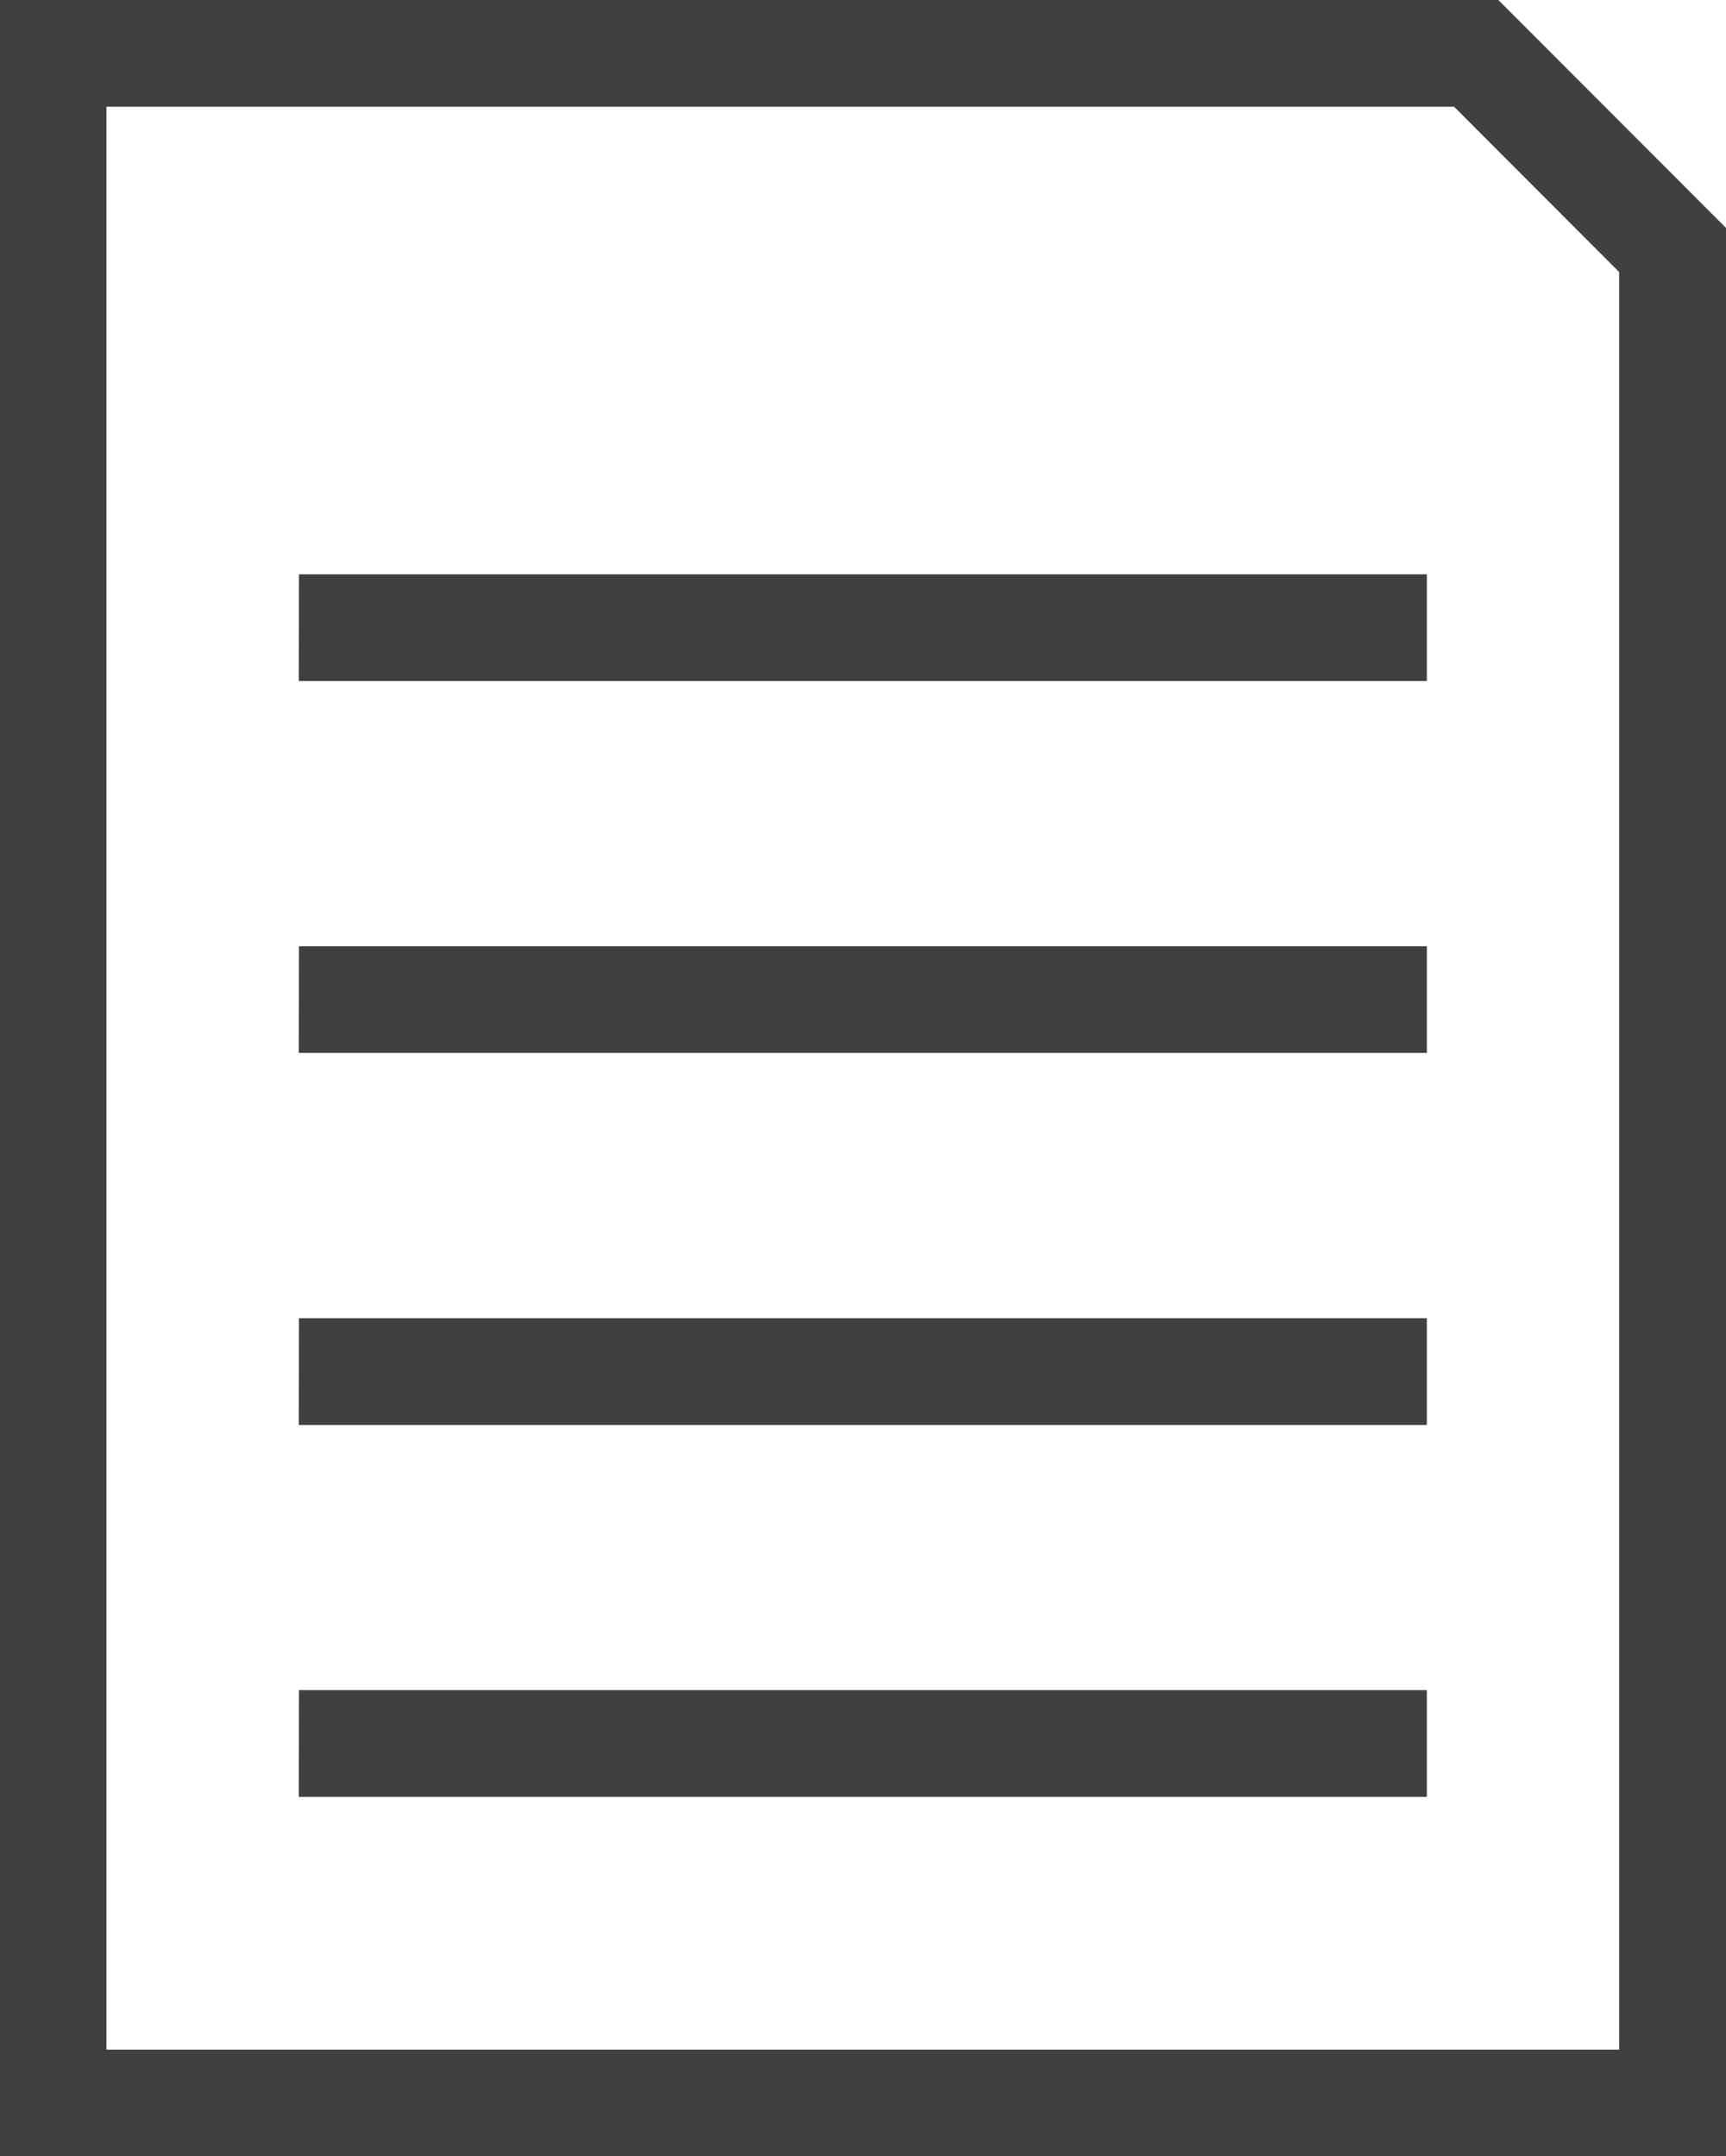
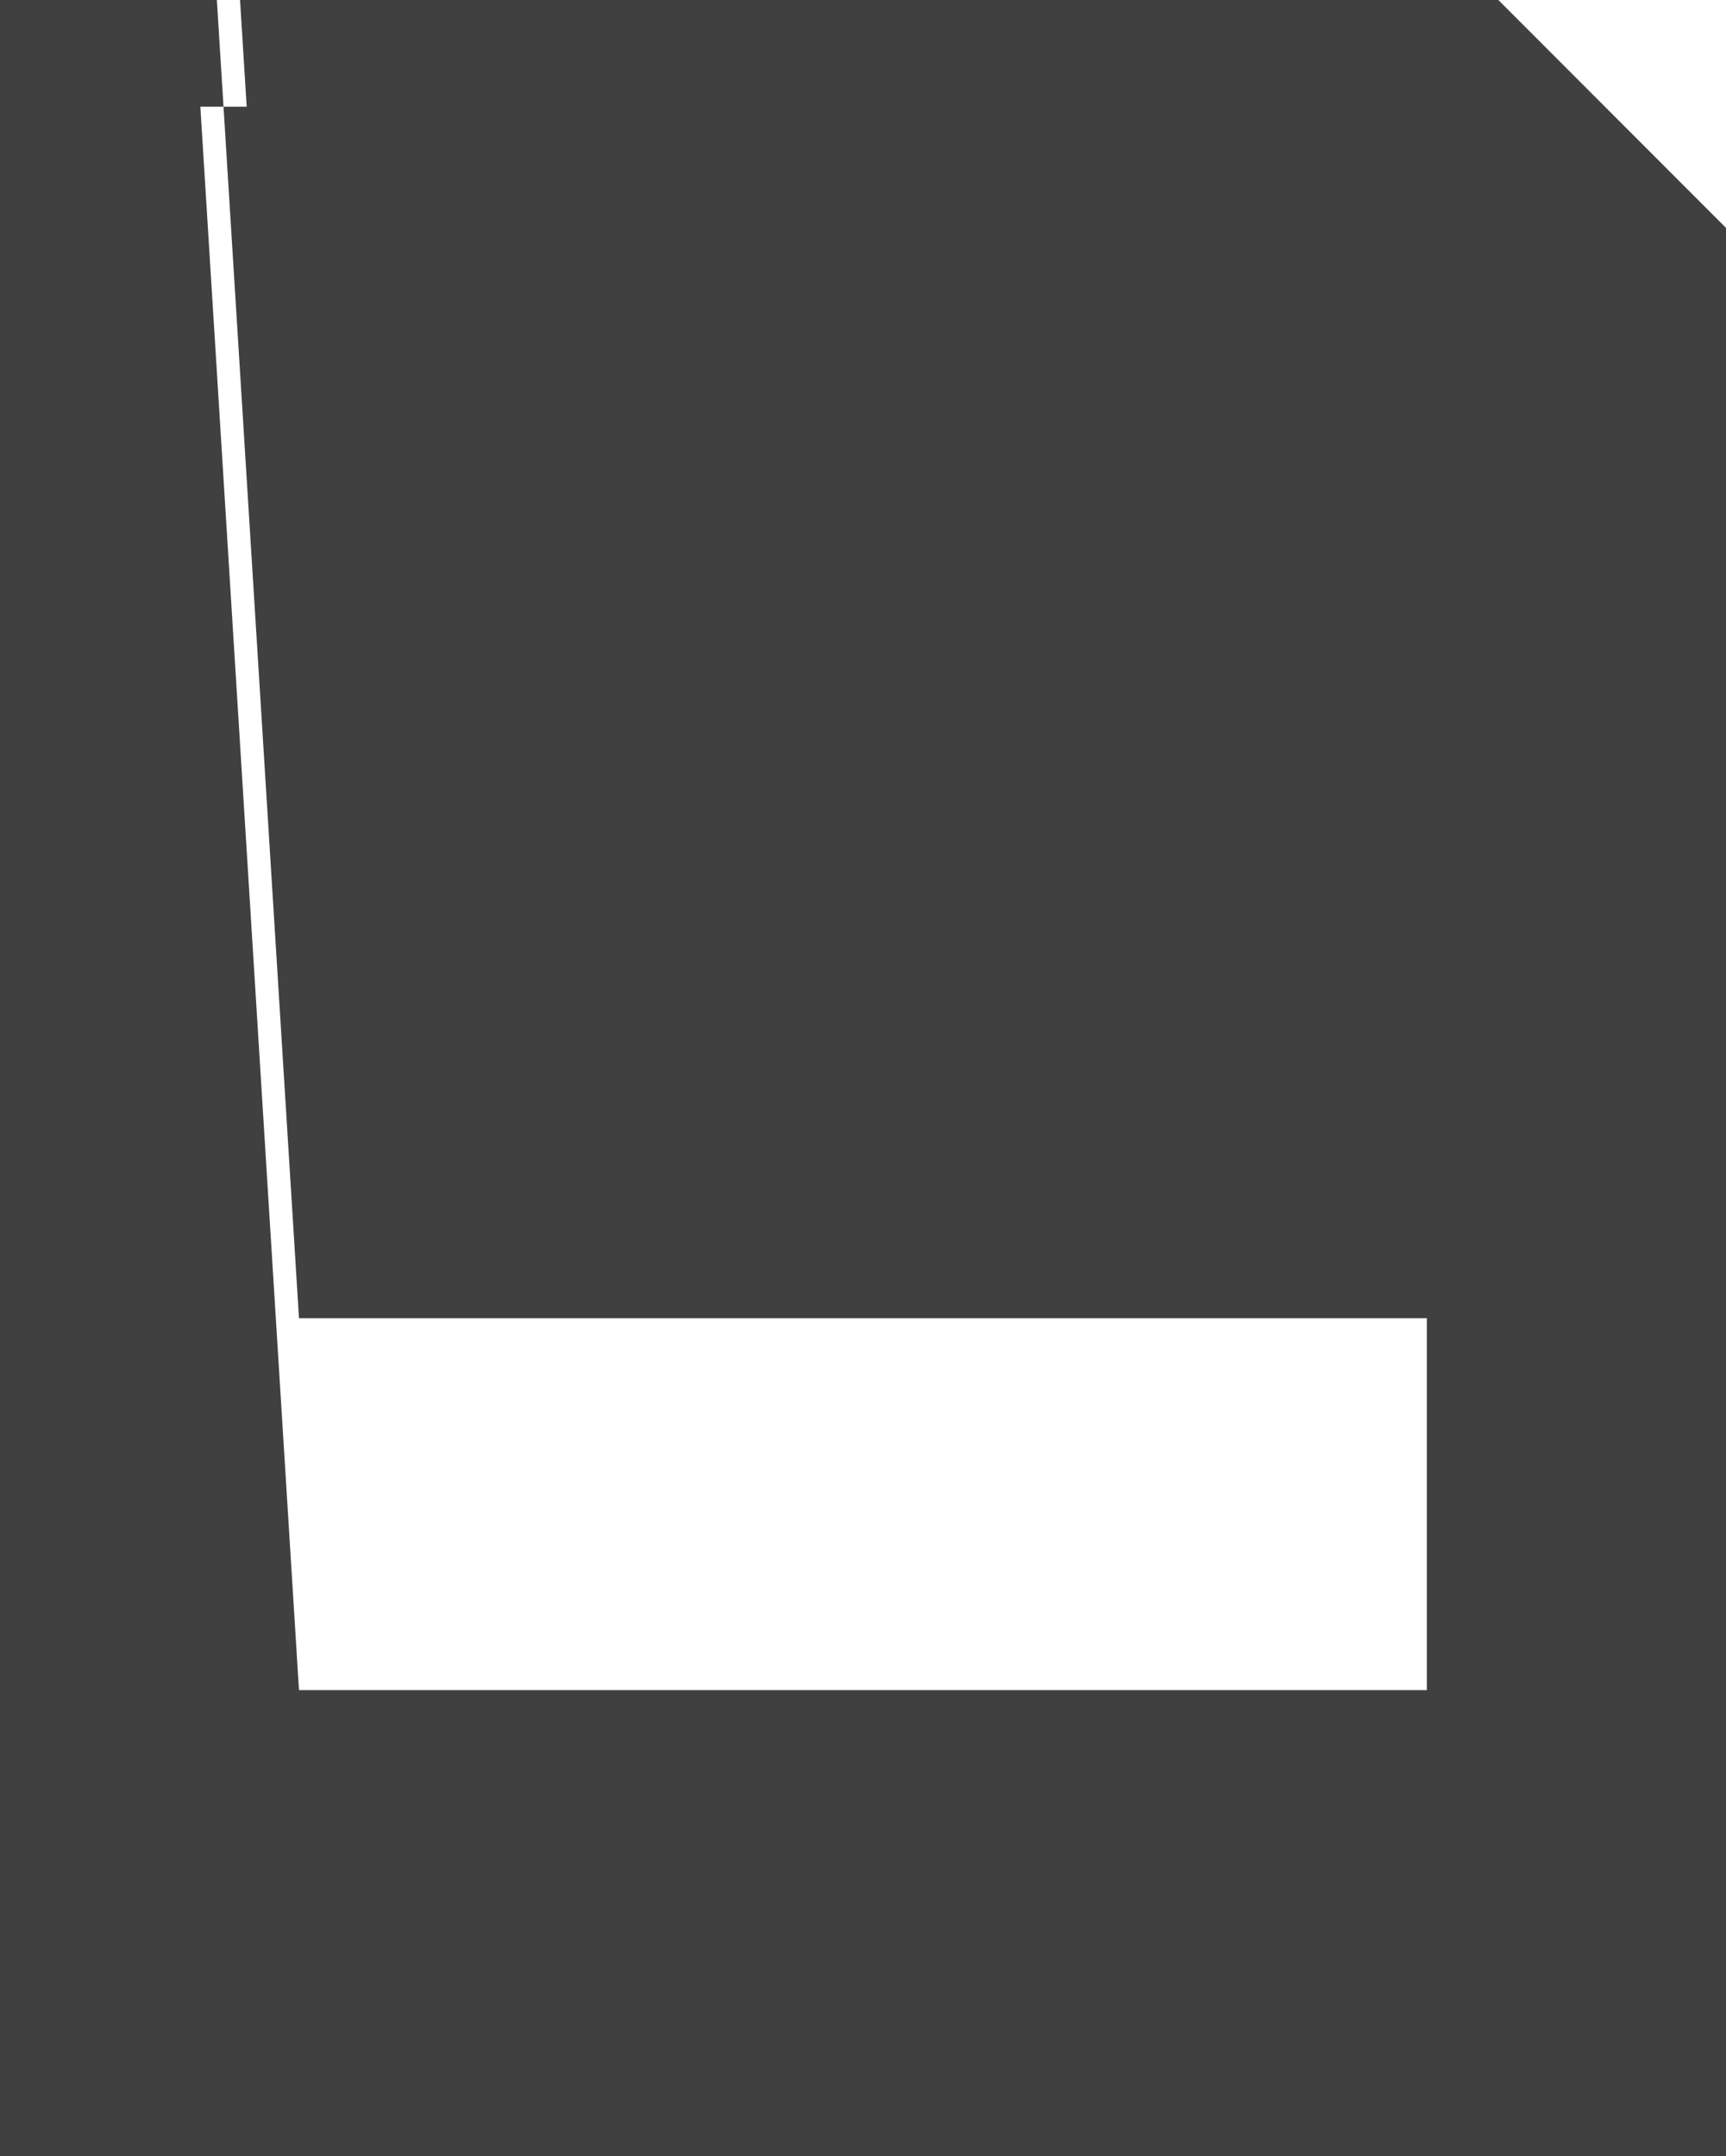
<svg xmlns="http://www.w3.org/2000/svg" width="40" height="49.959" viewBox="0 0 40 49.959">
-   <path d="M245.157,36.559H210.433V86.518h40V41.839Zm2.8,47.488H212.9V39.031H244.13l3.827,3.831Zm-30.6-23.093H243.5V58.482H217.362Zm0-8.616H243.5V49.866H217.362Zm0,17.236H243.5V67.1H217.362Zm0,8.616H243.5V75.717H217.362Z" transform="translate(-210.433 -36.559)" fill="#404040" />
+   <path d="M245.157,36.559H210.433V86.518h40V41.839ZH212.9V39.031H244.13l3.827,3.831Zm-30.6-23.093H243.5V58.482H217.362Zm0-8.616H243.5V49.866H217.362Zm0,17.236H243.5V67.1H217.362Zm0,8.616H243.5V75.717H217.362Z" transform="translate(-210.433 -36.559)" fill="#404040" />
</svg>